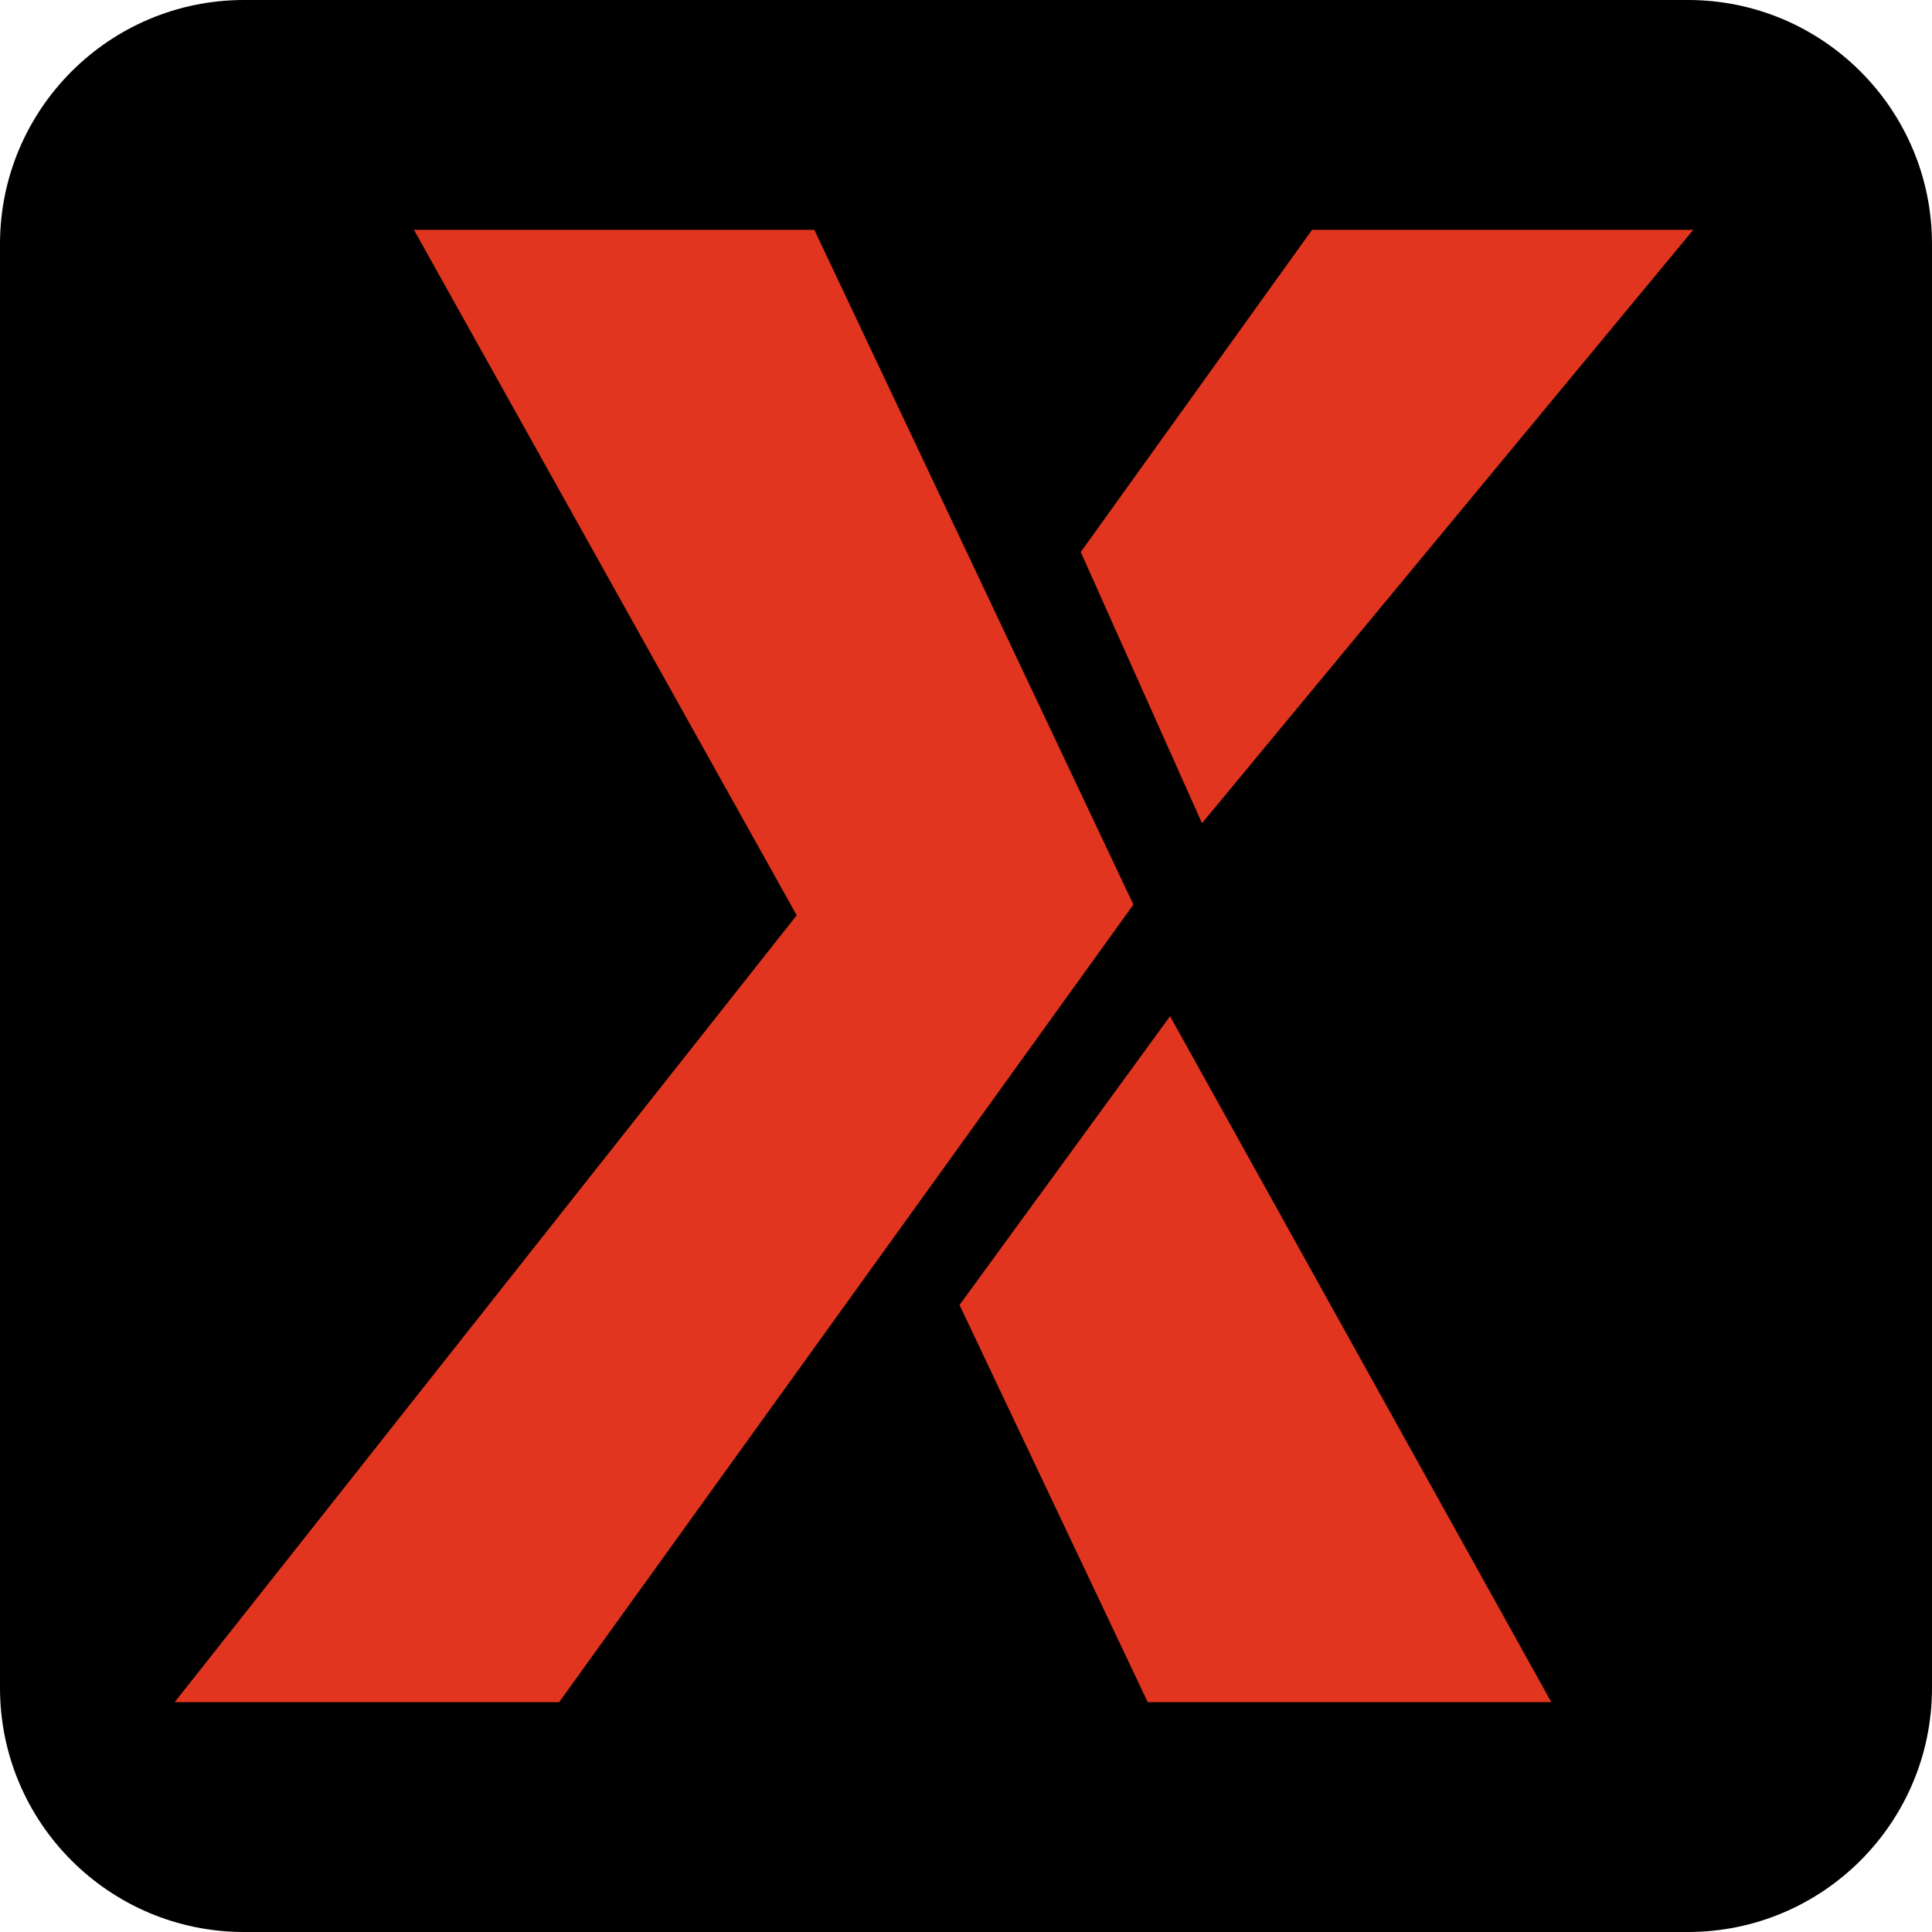
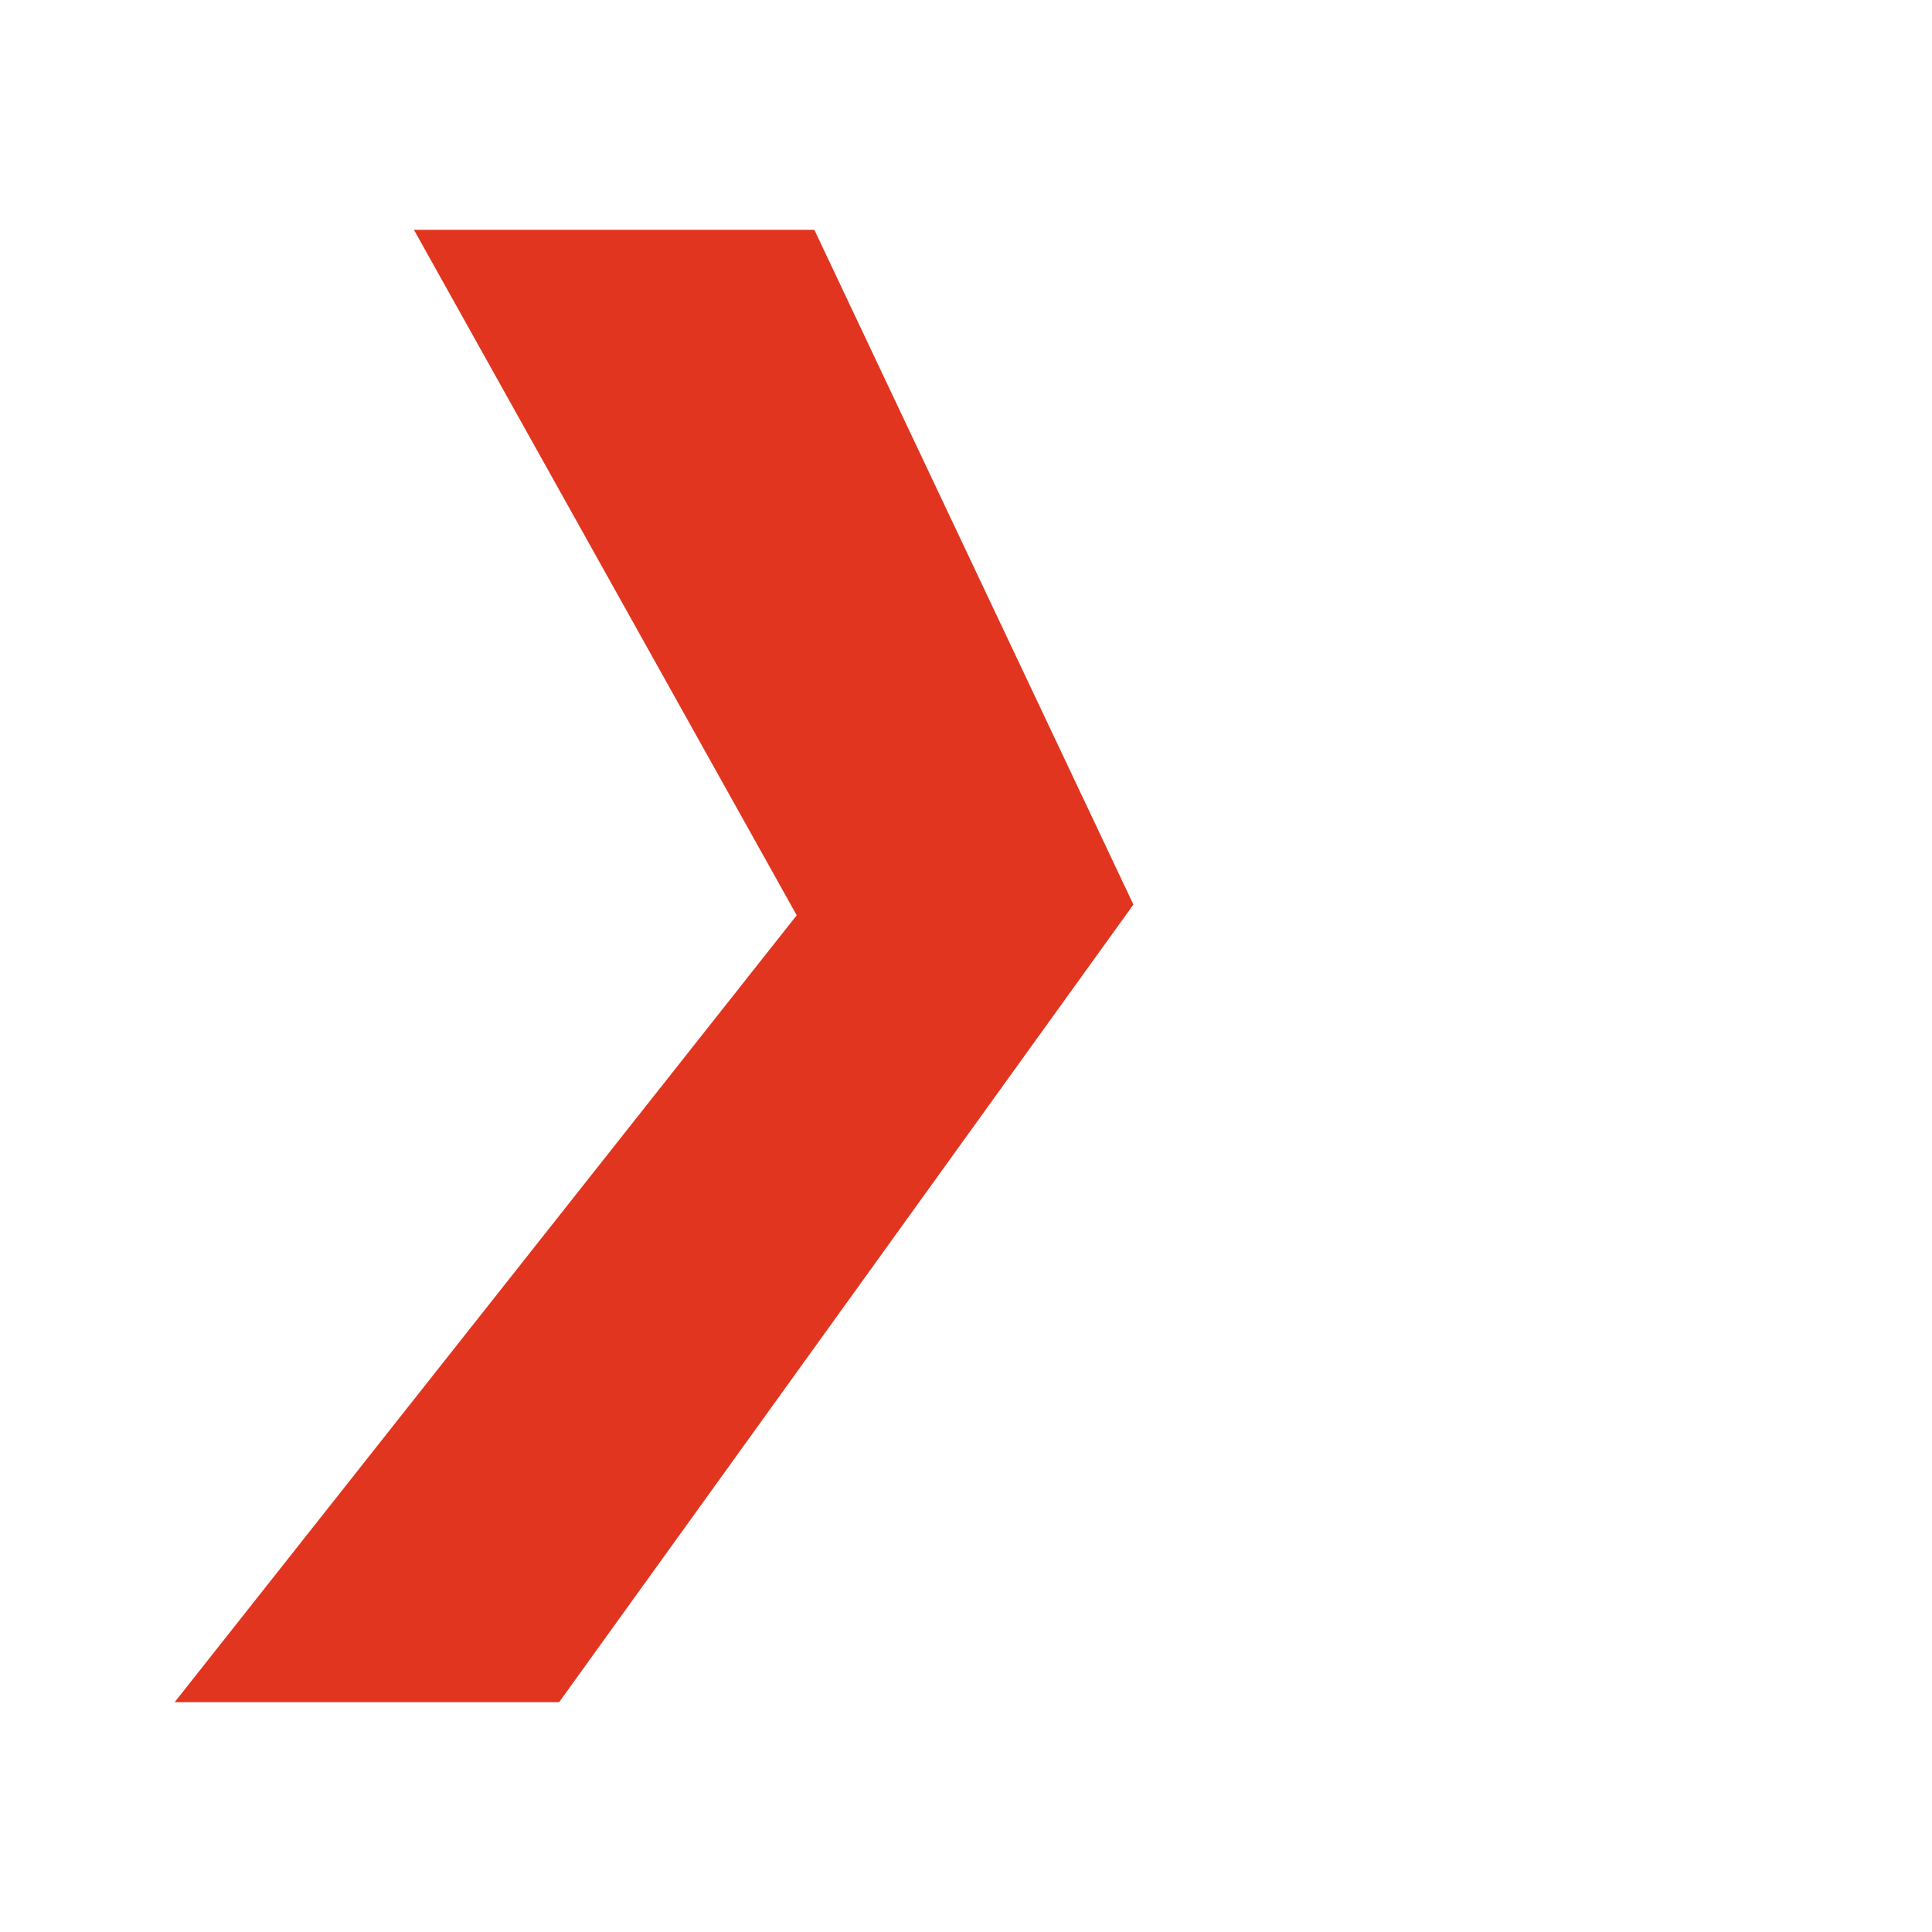
<svg xmlns="http://www.w3.org/2000/svg" enable-background="new 0 0 400 400" viewBox="0 0 400 400" height="16" width="16">
-   <path d="m349.46 400h-298.92c-27.91 0-50.54-22.63-50.54-50.54v-298.92c0-27.91 22.63-50.54 50.54-50.54h298.93c27.9 0 50.53 22.63 50.53 50.54v298.93c0 27.9-22.63 50.53-50.54 50.53z" />
  <g fill="#e1351f">
-     <path d="m350.58 47.58h-78.93l-47.89 66.71 25.1 56.15z" />
-     <path d="m237.63 352.42h83.56l-78.94-142.02-43.59 59.78z" />
    <path d="m168.6 47.58 66.06 139.7-118.9 165.14h-79.6l128.79-162.92-79.25-141.92z" />
  </g>
</svg>